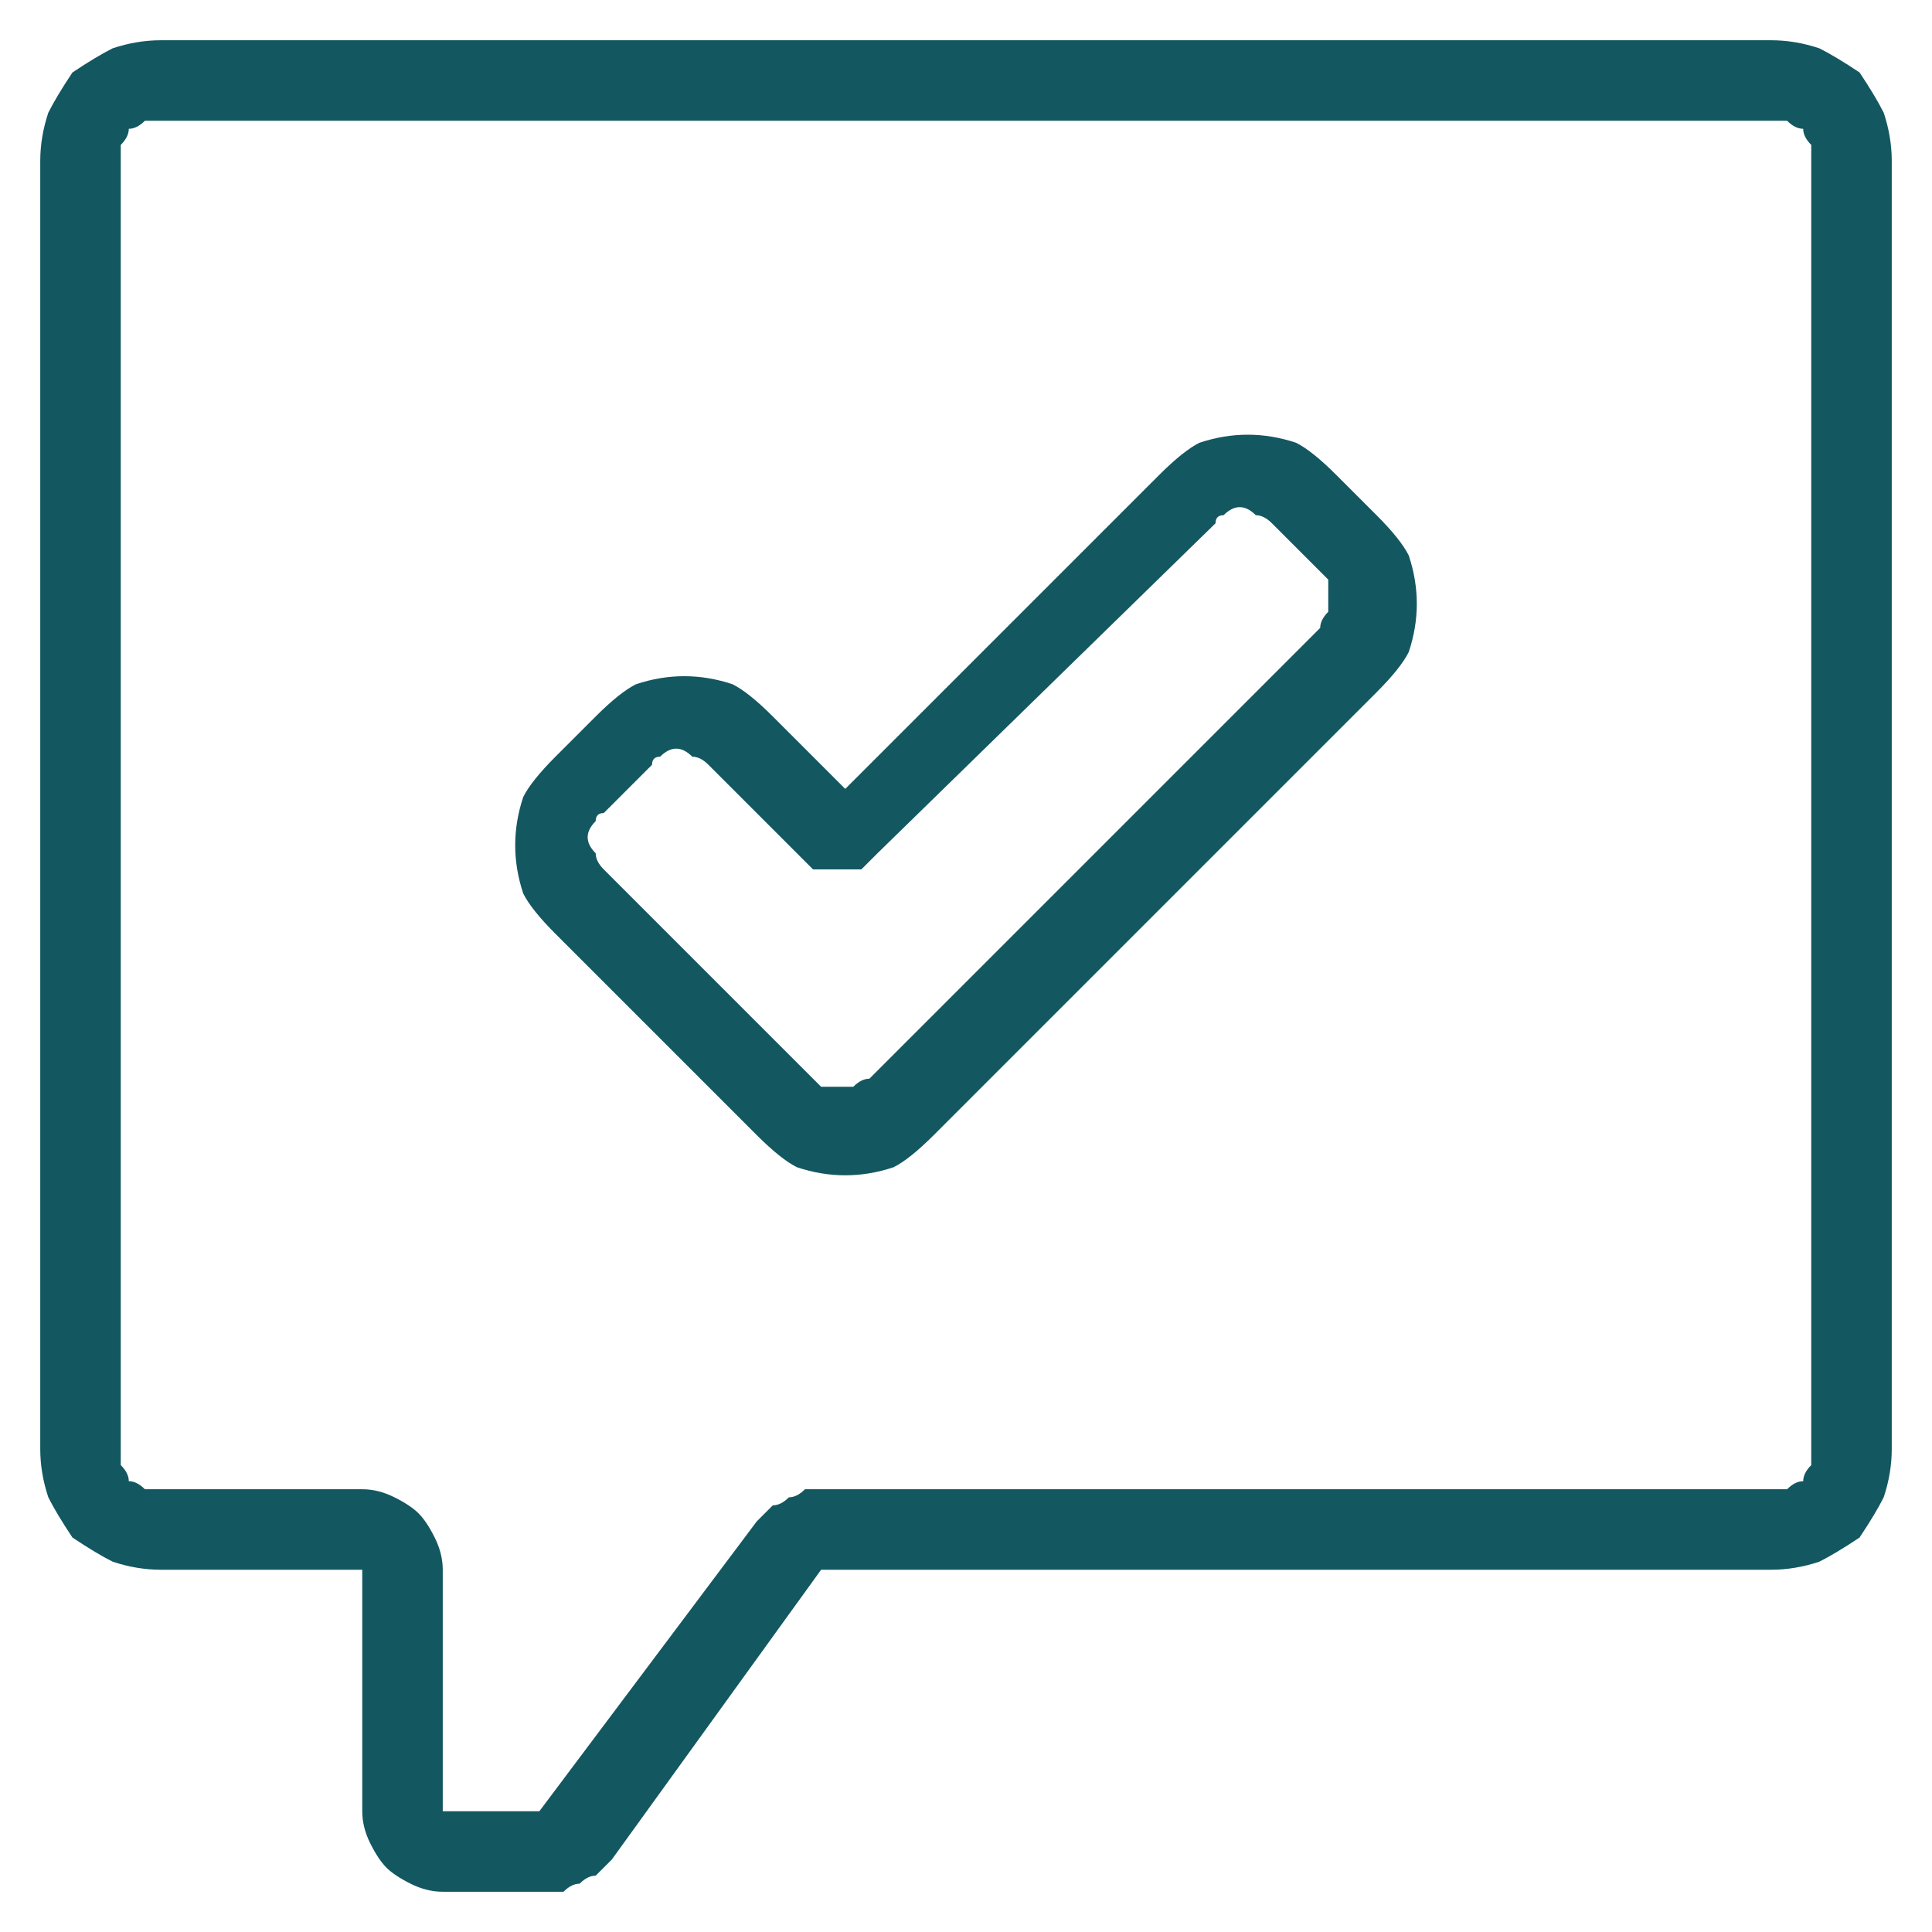
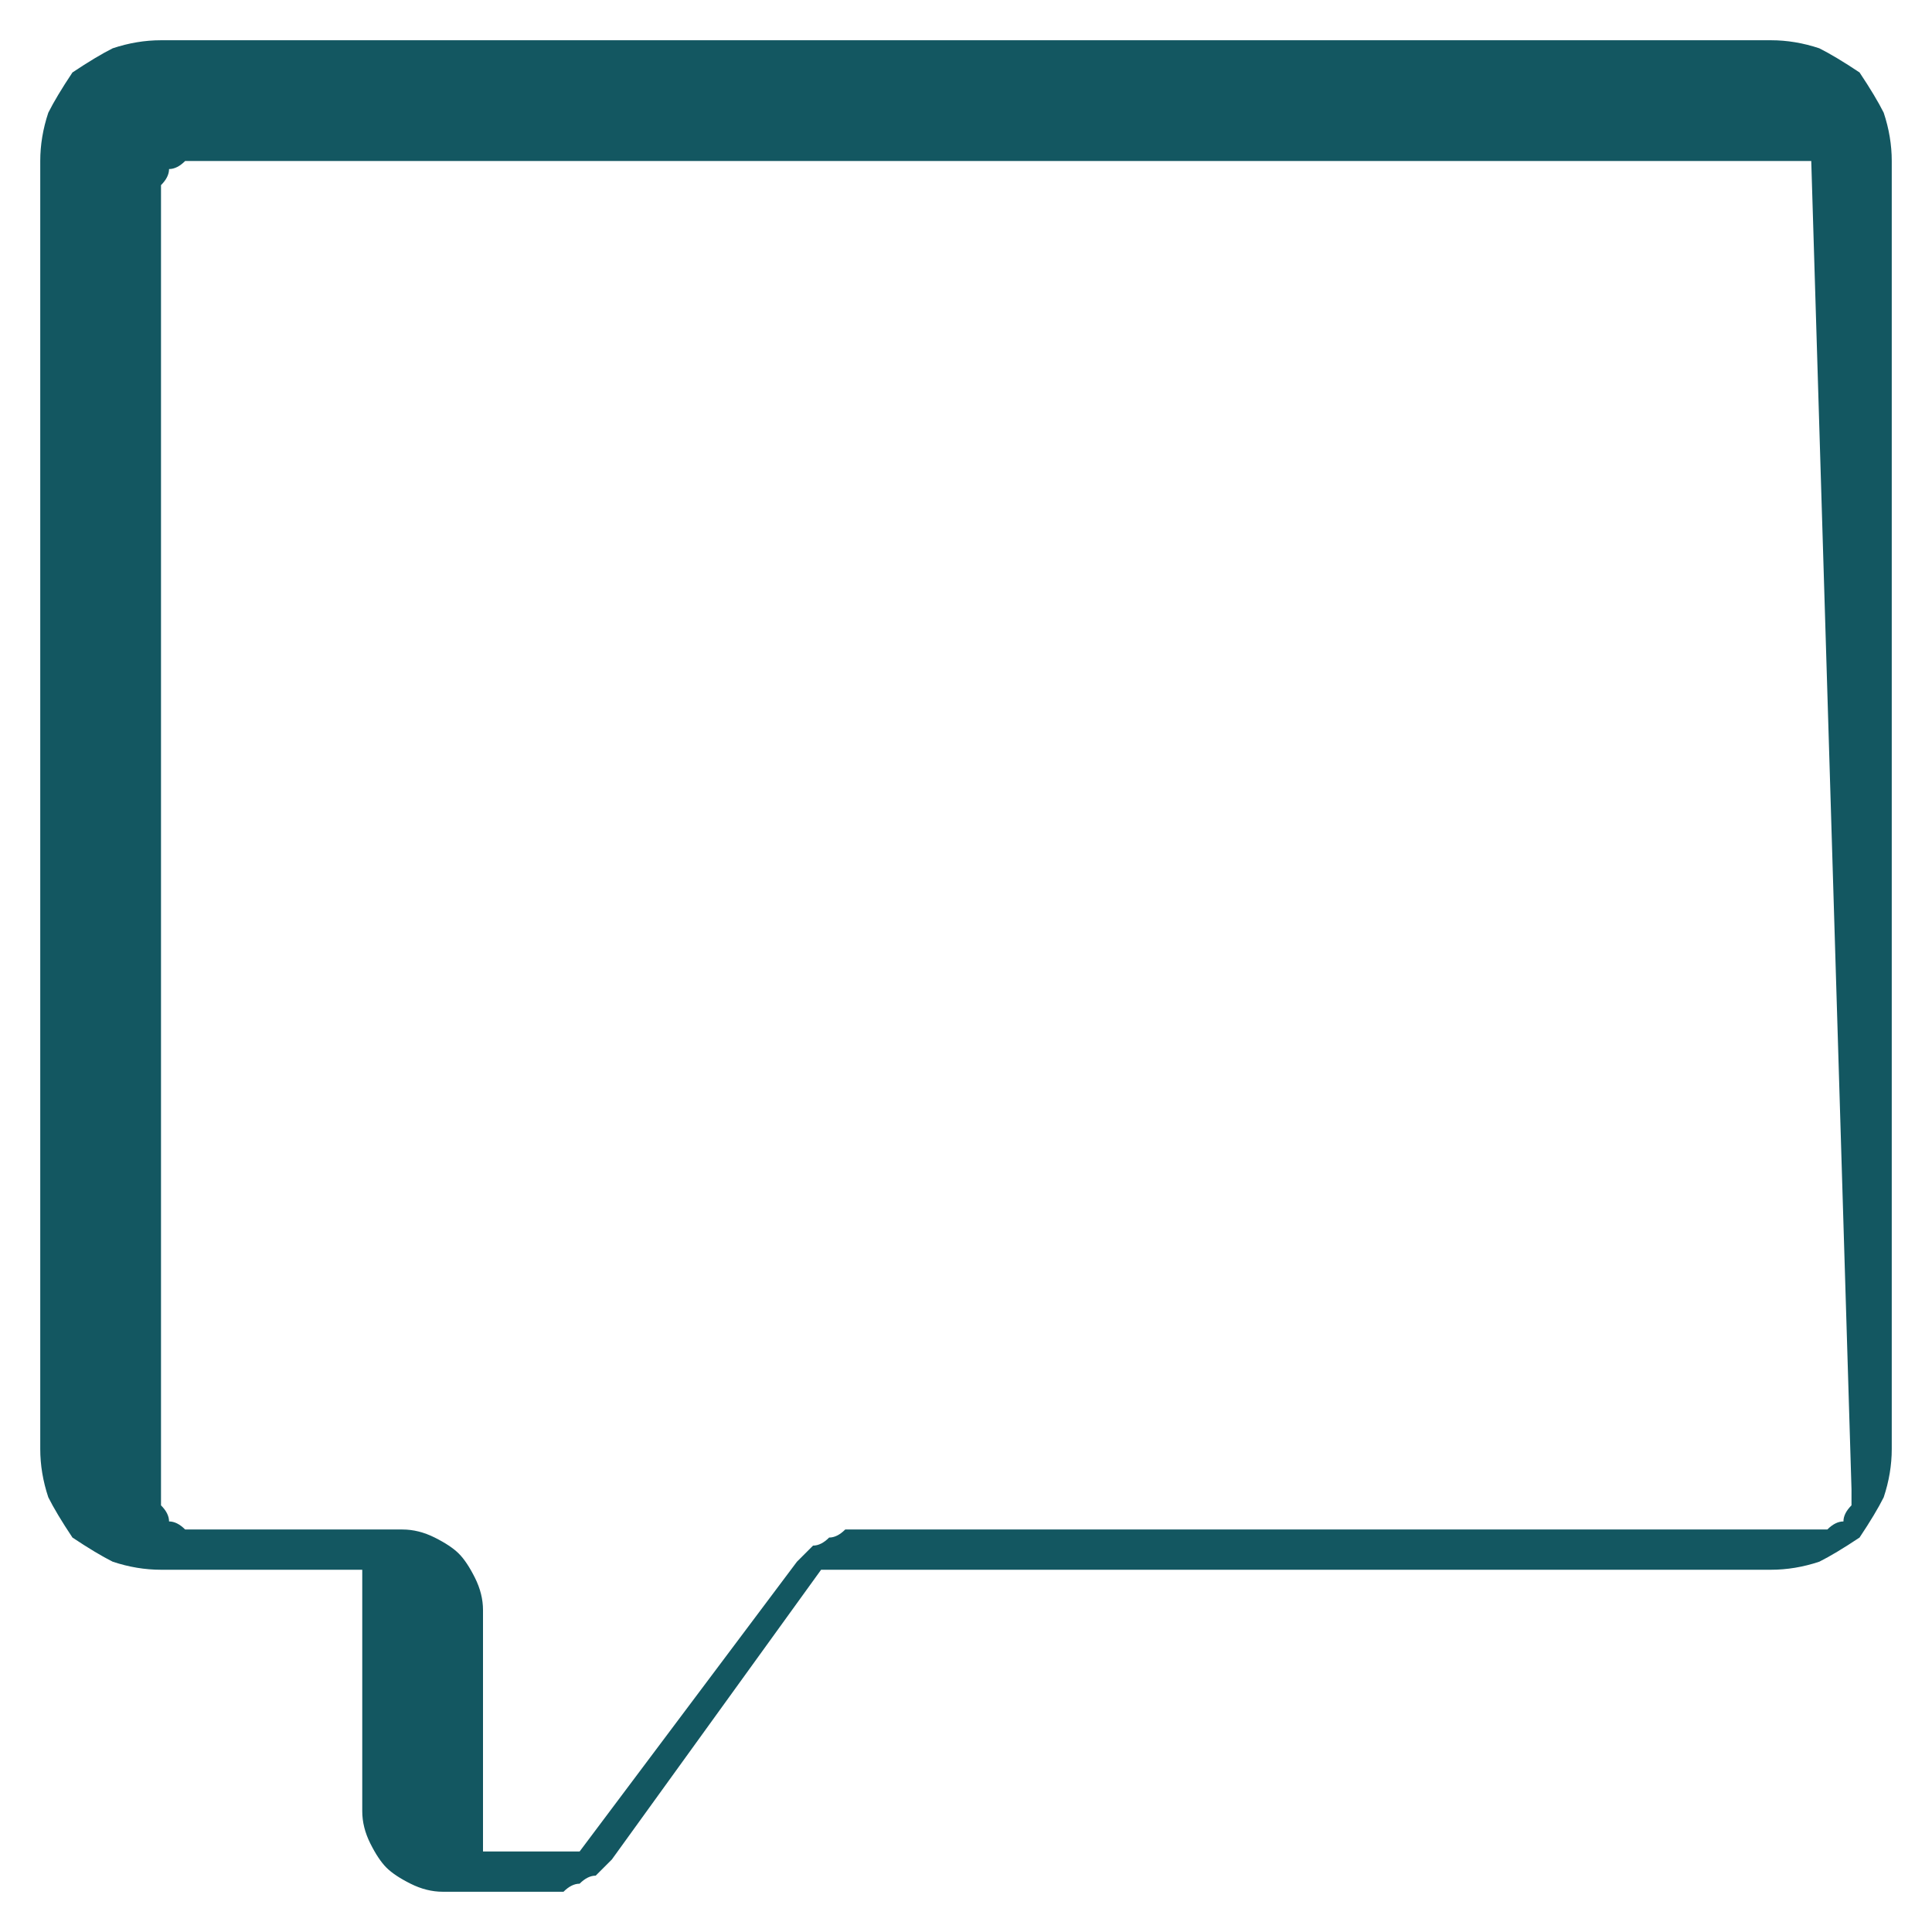
<svg xmlns="http://www.w3.org/2000/svg" version="1.2" viewBox="0 0 24 24" width="24" height="24">
  <style>.a{fill:#135761}</style>
-   <path fill-rule="evenodd" class="a" d="m22.6 0.6q0.2 0.1 0.5 0.3 0.2 0.3 0.3 0.5 0.1 0.3 0.1 0.6v16q0 0.3-0.1 0.6-0.1 0.2-0.3 0.5-0.3 0.2-0.5 0.3-0.3 0.1-0.6 0.1h-11.8l-2.6 3.6q-0.1 0.1-0.2 0.2-0.1 0-0.2 0.1-0.1 0-0.2 0.1-0.1 0-0.3 0h-1.2q-0.2 0-0.4-0.1-0.2-0.1-0.3-0.2-0.1-0.1-0.2-0.3-0.1-0.2-0.1-0.4v-3h-2.5q-0.3 0-0.6-0.1-0.2-0.1-0.5-0.3-0.2-0.3-0.3-0.5-0.1-0.3-0.1-0.6v-16q0-0.3 0.1-0.6 0.1-0.2 0.3-0.5 0.3-0.2 0.5-0.3 0.3-0.1 0.6-0.1h20q0.3 0 0.6 0.1zm-0.1 1.4q0-0.1 0-0.2-0.1-0.1-0.1-0.2-0.1 0-0.2-0.1-0.1 0-0.2 0h-20q-0.1 0-0.2 0-0.1 0.1-0.2 0.1 0 0.1-0.1 0.2 0 0.1 0 0.2v16q0 0.1 0 0.2 0.1 0.1 0.1 0.2 0.1 0 0.2 0.1 0.1 0 0.2 0h2.5q0.2 0 0.4 0.1 0.2 0.1 0.3 0.2 0.1 0.1 0.2 0.3 0.1 0.2 0.1 0.4v3h1.2l2.7-3.6q0.1-0.1 0.2-0.2 0.1 0 0.2-0.1 0.1 0 0.2-0.1 0.1 0 0.2 0h11.8q0.1 0 0.2 0 0.1-0.1 0.2-0.1 0-0.1 0.1-0.2 0-0.1 0-0.2z" />
-   <path fill-rule="evenodd" class="a" d="m17.1 6.4q0.3 0.3 0.4 0.5 0.1 0.3 0.1 0.6 0 0.3-0.1 0.6-0.1 0.2-0.4 0.5l-5.5 5.5q-0.3 0.3-0.5 0.4-0.3 0.1-0.6 0.1-0.3 0-0.6-0.1-0.2-0.1-0.5-0.4l-2.5-2.5q-0.3-0.3-0.4-0.5-0.1-0.3-0.1-0.6 0-0.3 0.1-0.6 0.1-0.2 0.4-0.5l0.5-0.5q0.3-0.3 0.5-0.4 0.3-0.1 0.6-0.1 0.3 0 0.6 0.1 0.2 0.1 0.5 0.4l0.9 0.9 3.9-3.9q0.3-0.3 0.5-0.4 0.3-0.1 0.6-0.1 0.3 0 0.6 0.1 0.2 0.1 0.5 0.4zm-0.6 1.2q0-0.1 0-0.2 0-0.1 0-0.2-0.1-0.1-0.1-0.1l-0.6-0.6q-0.1-0.1-0.2-0.1-0.1-0.1-0.2-0.1-0.1 0-0.2 0.1-0.1 0-0.1 0.1l-4.2 4.1q-0.1 0.1-0.2 0.2-0.1 0-0.3 0-0.1 0-0.3 0-0.1-0.1-0.2-0.2l-1.1-1.1q-0.1-0.1-0.2-0.1-0.1-0.1-0.2-0.1-0.1 0-0.2 0.1-0.1 0-0.1 0.1l-0.6 0.6q-0.1 0-0.1 0.1-0.1 0.1-0.1 0.2 0 0.1 0.1 0.2 0 0.1 0.1 0.2l2.6 2.6q0 0 0.1 0.1 0.1 0 0.2 0 0.1 0 0.2 0 0.1-0.1 0.2-0.1l5.6-5.6q0-0.1 0.1-0.2z" />
+   <path fill-rule="evenodd" class="a" d="m22.6 0.6q0.2 0.1 0.5 0.3 0.2 0.3 0.3 0.5 0.1 0.3 0.1 0.6v16q0 0.3-0.1 0.6-0.1 0.2-0.3 0.5-0.3 0.2-0.5 0.3-0.3 0.1-0.6 0.1h-11.8l-2.6 3.6q-0.1 0.1-0.2 0.2-0.1 0-0.2 0.1-0.1 0-0.2 0.1-0.1 0-0.3 0h-1.2q-0.2 0-0.4-0.1-0.2-0.1-0.3-0.2-0.1-0.1-0.2-0.3-0.1-0.2-0.1-0.4v-3h-2.5q-0.3 0-0.6-0.1-0.2-0.1-0.5-0.3-0.2-0.3-0.3-0.5-0.1-0.3-0.1-0.6v-16q0-0.3 0.1-0.6 0.1-0.2 0.3-0.5 0.3-0.2 0.5-0.3 0.3-0.1 0.6-0.1h20q0.3 0 0.6 0.1zm-0.1 1.4h-20q-0.1 0-0.2 0-0.1 0.1-0.2 0.1 0 0.1-0.1 0.2 0 0.1 0 0.2v16q0 0.1 0 0.2 0.1 0.1 0.1 0.2 0.1 0 0.2 0.1 0.1 0 0.2 0h2.5q0.2 0 0.4 0.1 0.2 0.1 0.3 0.2 0.1 0.1 0.2 0.3 0.1 0.2 0.1 0.4v3h1.2l2.7-3.6q0.1-0.1 0.2-0.2 0.1 0 0.2-0.1 0.1 0 0.2-0.1 0.1 0 0.2 0h11.8q0.1 0 0.2 0 0.1-0.1 0.2-0.1 0-0.1 0.1-0.2 0-0.1 0-0.2z" />
</svg>